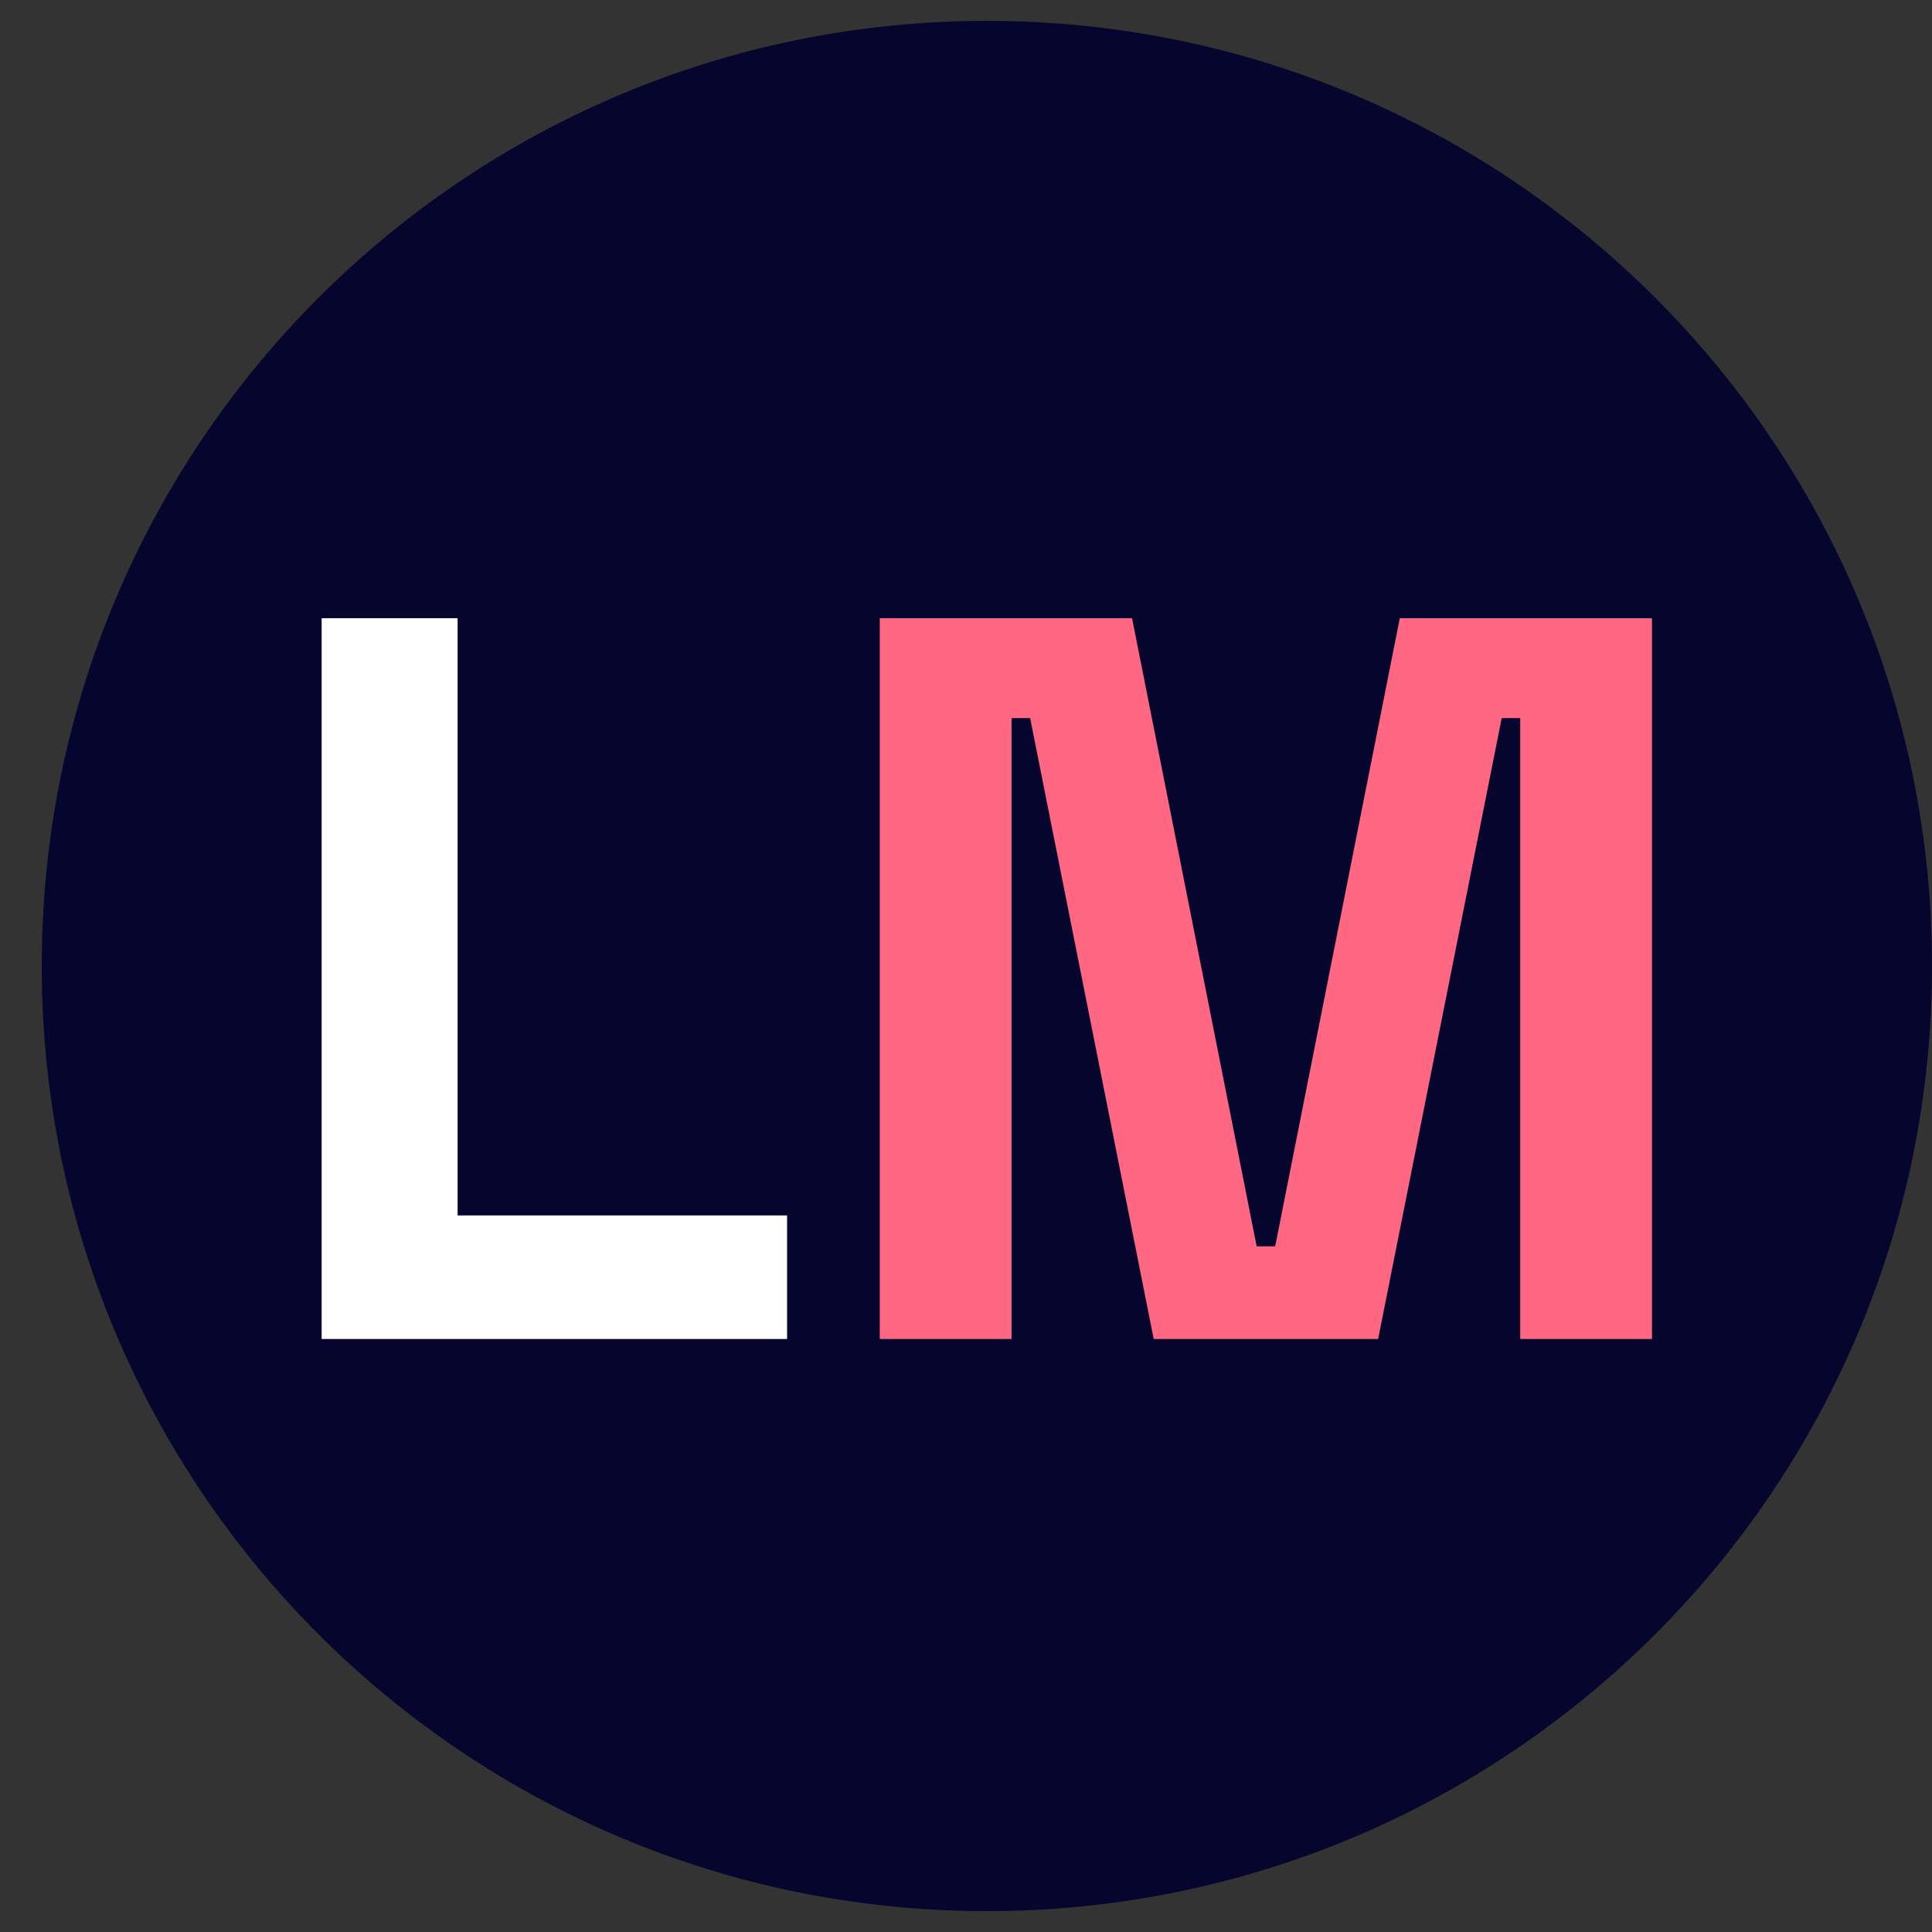
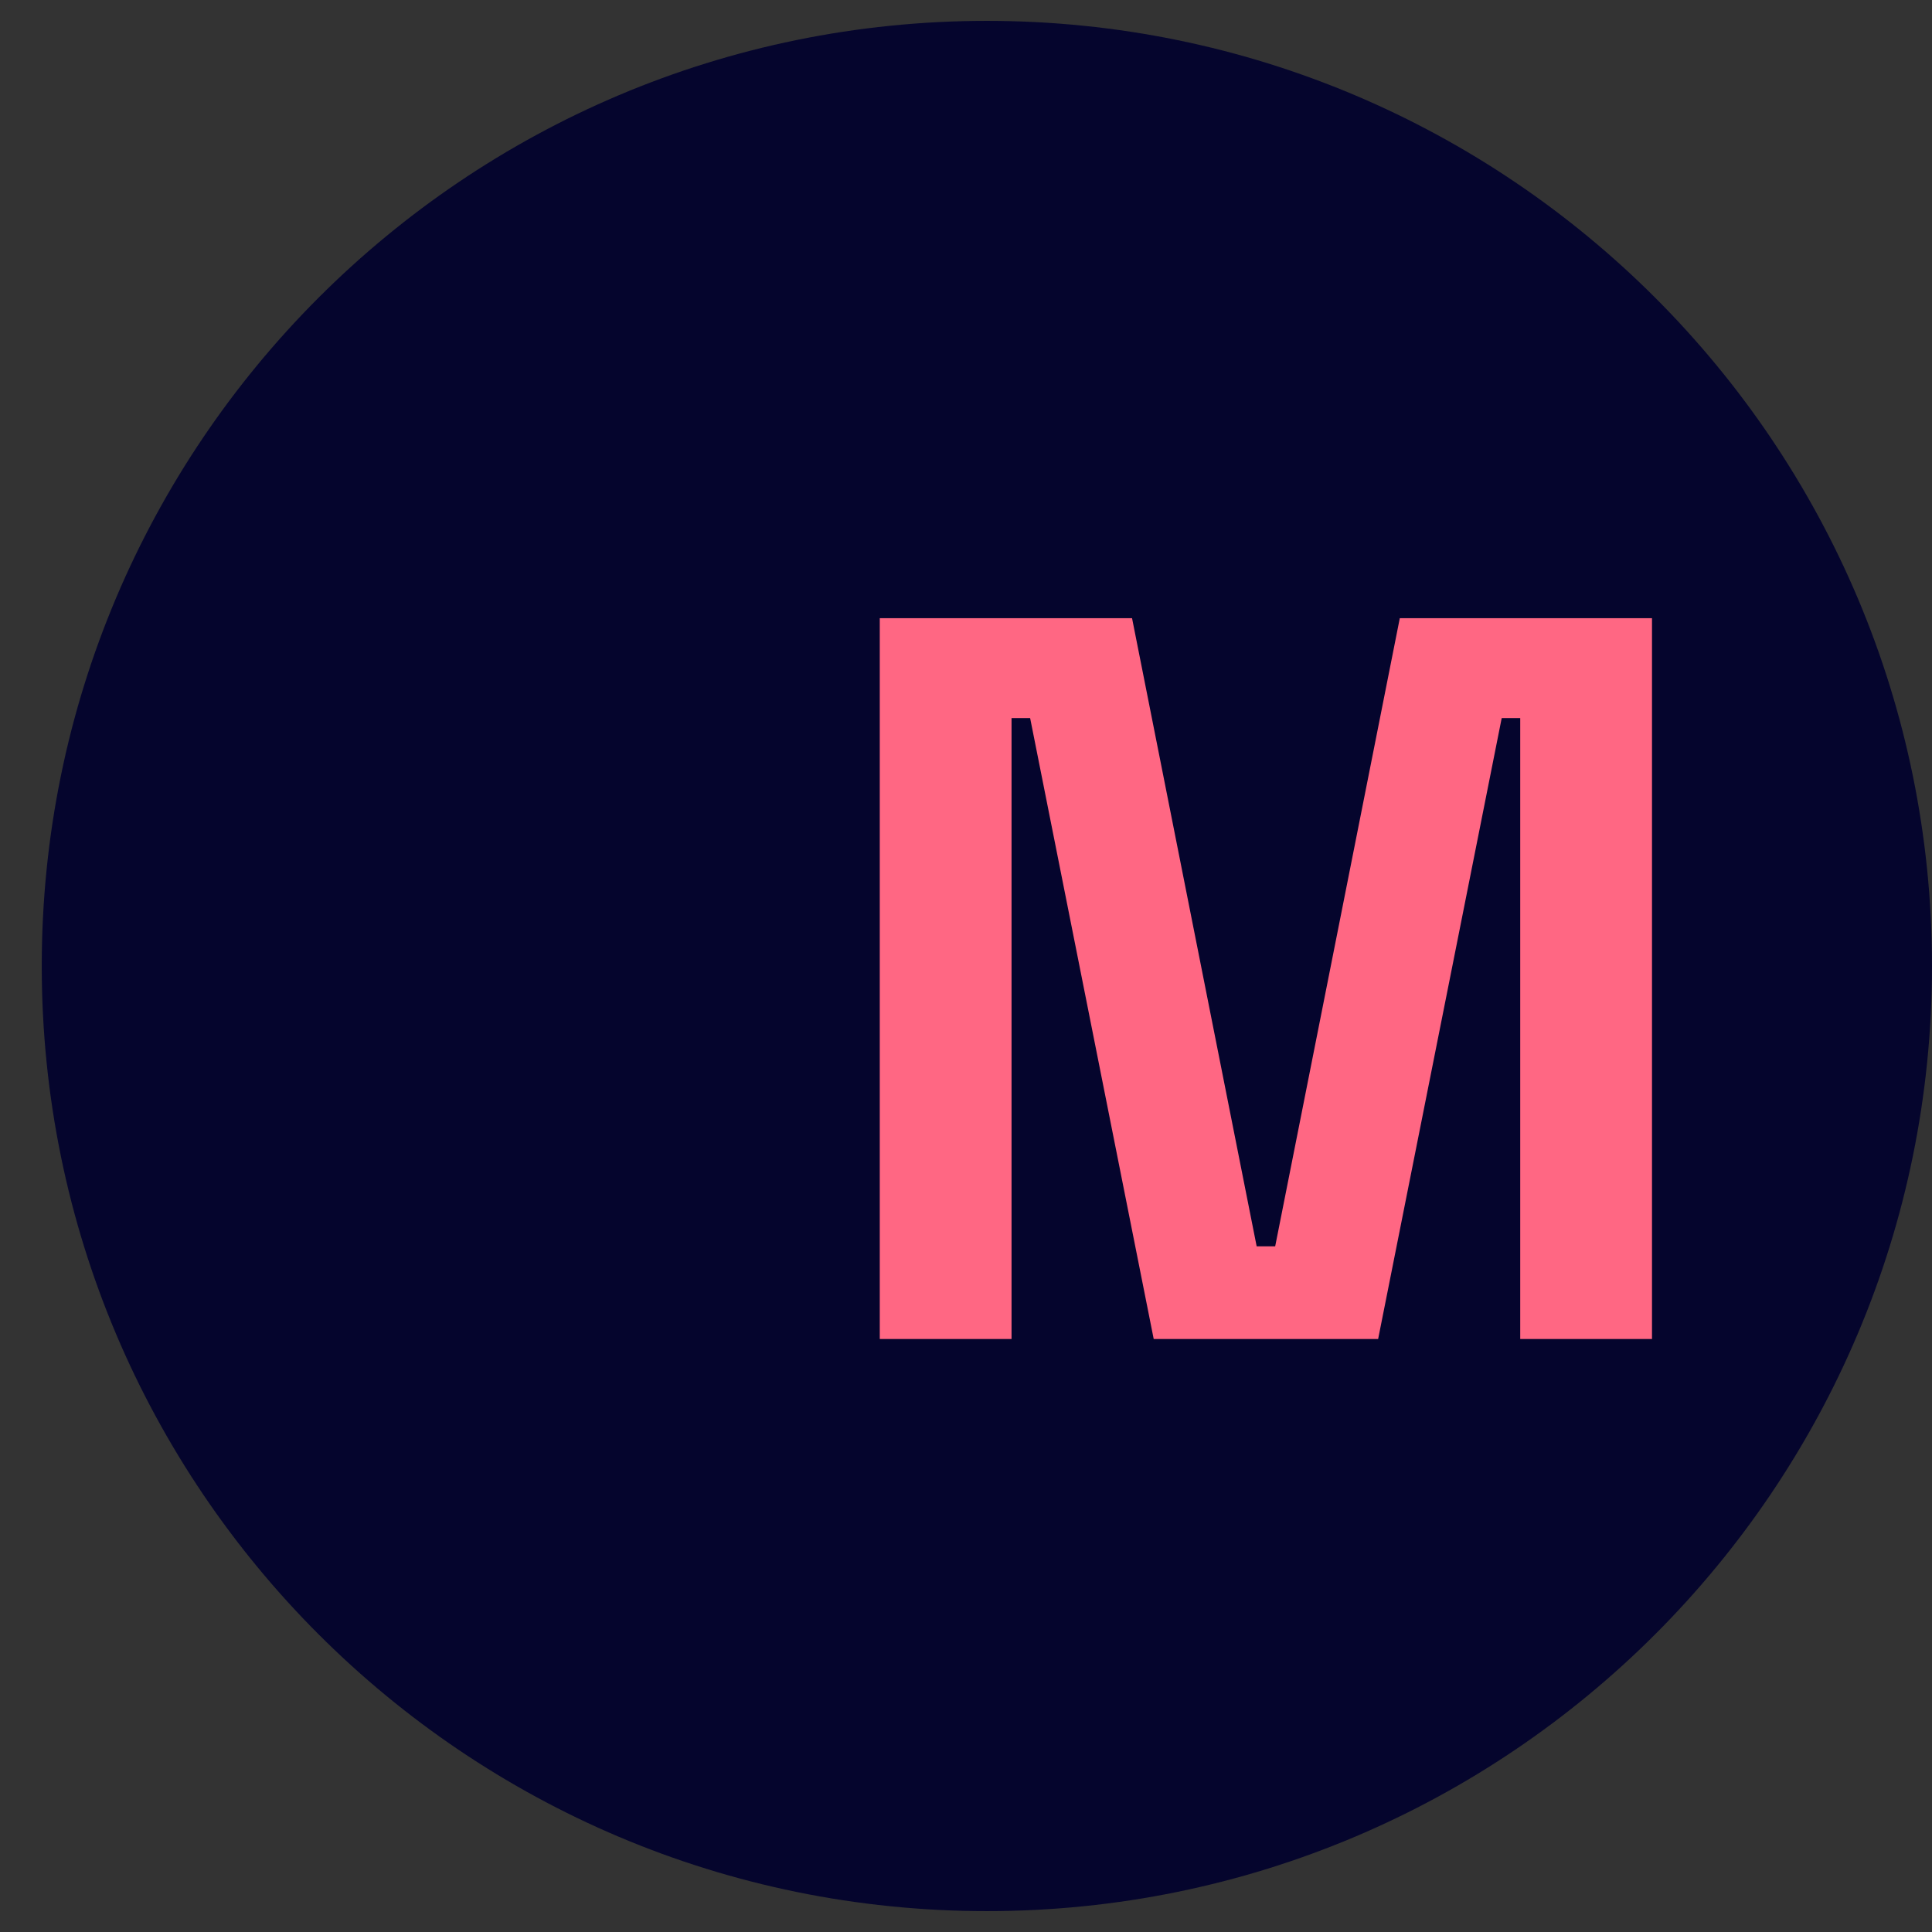
<svg xmlns="http://www.w3.org/2000/svg" width="500" viewBox="0 0 375 375" height="500" preserveAspectRatio="xMidYMid meet">
  <rect x="0" y="0" width="375" height="375" fill="#333333" stroke="none" />
  <defs>
    <g />
    <clipPath id="0c46148ed5">
      <path d="M 8.102 4.051 L 375 4.051 L 375 370.949 L 8.102 370.949 Z M 8.102 4.051 " clip-rule="nonzero" />
    </clipPath>
    <clipPath id="dd62525788">
      <path d="M 191.551 4.051 C 90.234 4.051 8.102 86.184 8.102 187.5 C 8.102 288.816 90.234 370.949 191.551 370.949 C 292.867 370.949 375 288.816 375 187.5 C 375 86.184 292.867 4.051 191.551 4.051 Z M 191.551 4.051 " clip-rule="nonzero" />
    </clipPath>
  </defs>
  <g clip-path="url(#0c46148ed5)">
    <g clip-path="url(#dd62525788)">
-       <path fill="#05052d" d="M 8.102 4.051 L 375 4.051 L 375 370.949 L 8.102 370.949 Z M 8.102 4.051 " fill-opacity="1" fill-rule="nonzero" />
+       <path fill="#05052d" d="M 8.102 4.051 L 375 4.051 L 375 370.949 L 8.102 370.949 M 8.102 4.051 " fill-opacity="1" fill-rule="nonzero" />
    </g>
  </g>
  <g fill="#ffffff" fill-opacity="1">
    <g transform="translate(49.243, 259.897)">
      <g>
-         <path d="M 13.188 0 L 13.188 -139.906 L 39.578 -139.906 L 39.578 -23.984 L 103.531 -23.984 L 103.531 0 Z M 13.188 0 " />
-       </g>
+         </g>
    </g>
  </g>
  <g fill="#ff6783" fill-opacity="1">
    <g transform="translate(157.574, 259.897)">
      <g>
        <path d="M 13.188 0 L 13.188 -139.906 L 62.156 -139.906 L 86.344 -17.984 L 89.938 -17.984 L 114.125 -139.906 L 163.078 -139.906 L 163.078 0 L 137.5 0 L 137.5 -120.516 L 133.906 -120.516 L 109.922 0 L 66.359 0 L 42.375 -120.516 L 38.766 -120.516 L 38.766 0 Z M 13.188 0 " />
      </g>
    </g>
  </g>
</svg>